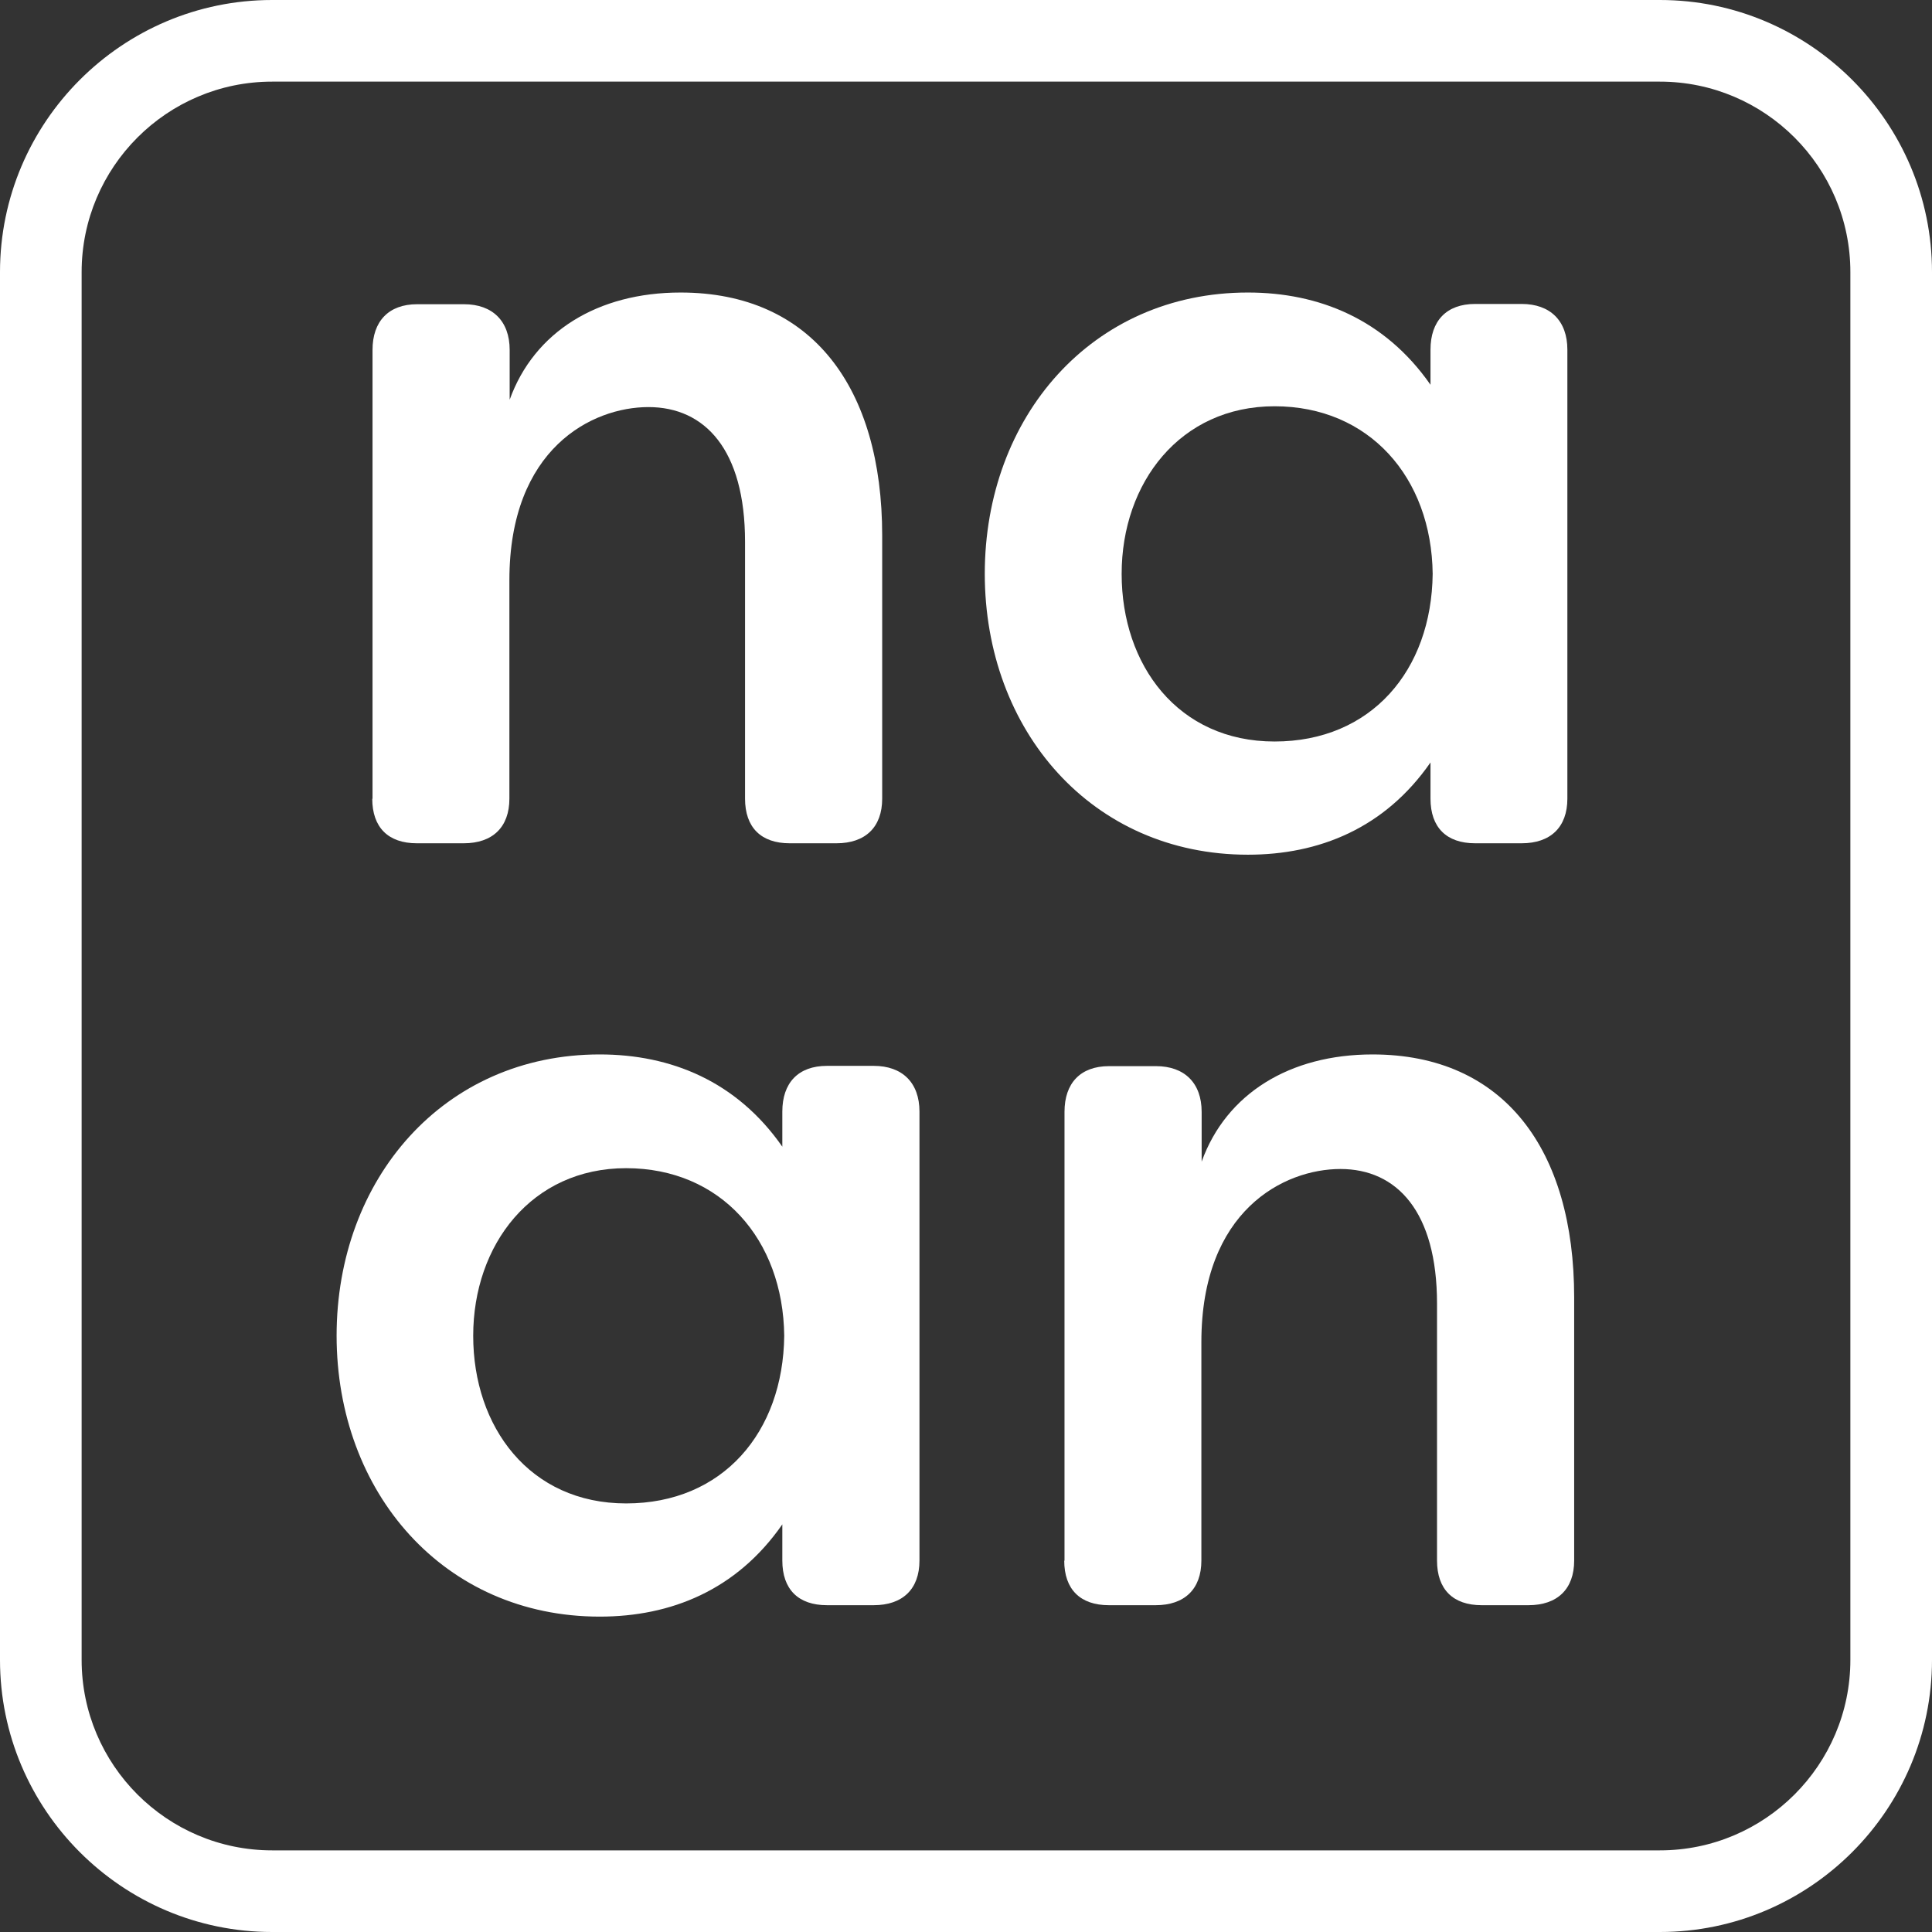
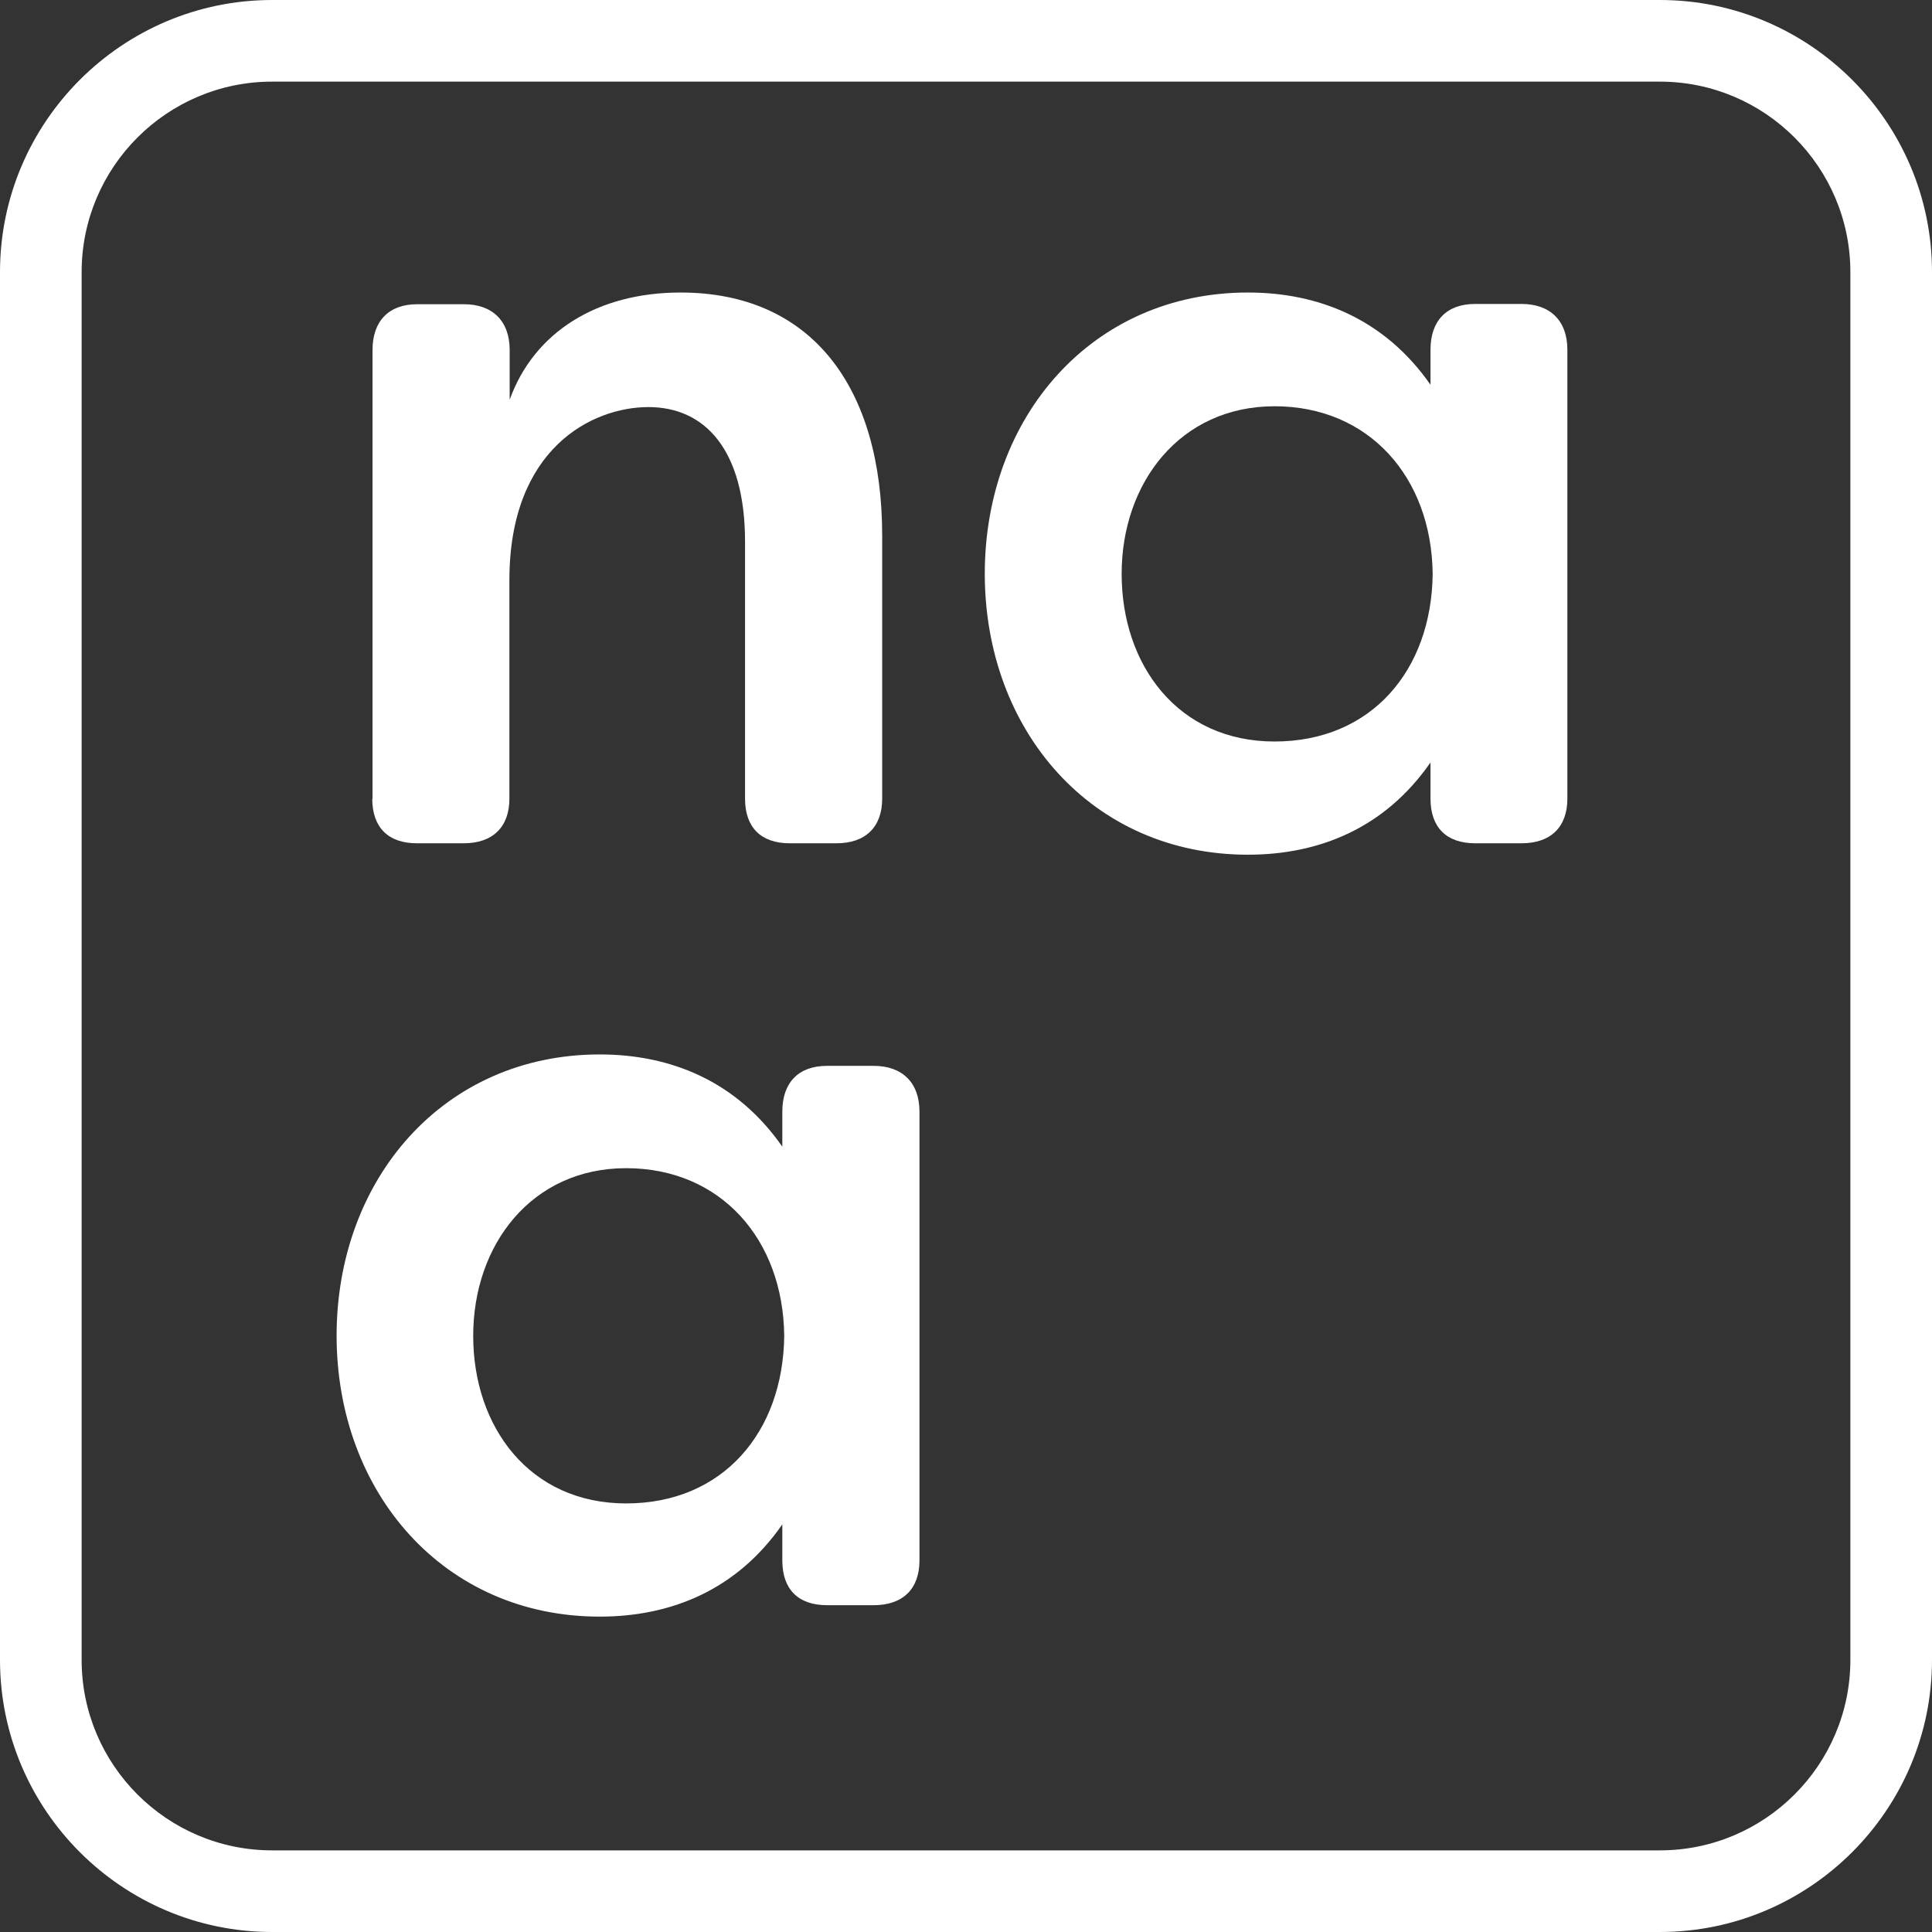
<svg xmlns="http://www.w3.org/2000/svg" id="Ebene_1" width="71" height="71" viewBox="0 0 71 71">
  <rect x="0" y="0" width="71" height="71" fill="#333333" stroke="none" />
  <g id="Gruppe_460">
    <path d="M61,71H10c-5.51,0-10-4.49-10-10V10C0,4.49,4.49,0,10,0h51C66.51,0,71,4.49,71,10v51c0,5.51-4.49,10-10,10ZM10,3c-3.86,0-7,3.14-7,7v51c0,3.86,3.14,7,7,7h51c3.86,0,7-3.14,7-7V10c0-3.86-3.14-7-7-7H10Z" fill="#fff" stroke-width="0" />
    <path d="M13.69,29.36V12.86c0-1.05.59-1.68,1.64-1.68h1.72c1.05,0,1.68.62,1.68,1.68v1.83c.9-2.5,3.24-3.94,6.28-3.94,4.84,0,7.41,3.51,7.41,8.93v9.67c0,1.05-.62,1.64-1.68,1.64h-1.72c-1.05,0-1.64-.58-1.64-1.64v-9.44c0-3.39-1.48-4.95-3.55-4.95s-5.11,1.52-5.11,6.36v8.03c0,1.05-.62,1.64-1.68,1.64h-1.72c-1.05,0-1.64-.58-1.64-1.64Z" fill="#fff" stroke-width="0" />
    <path d="M36.19,21.09c0-5.77,3.94-10.34,9.67-10.34,2.61,0,5.03.98,6.71,3.39v-1.29c0-1.05.58-1.68,1.64-1.68h1.71c1.05,0,1.68.62,1.68,1.68v16.5c0,1.05-.62,1.64-1.68,1.64h-1.71c-1.05,0-1.64-.58-1.64-1.64v-1.33c-1.68,2.42-4.1,3.39-6.71,3.39-5.73,0-9.67-4.56-9.67-10.33ZM52.65,21.09c-.04-3.55-2.34-6.16-5.81-6.16s-5.62,2.81-5.62,6.16,2.07,6.16,5.62,6.16,5.77-2.61,5.81-6.16Z" fill="#fff" stroke-width="0" />
    <path d="M12.37,49.09c0-5.77,3.94-10.34,9.67-10.34,2.61,0,5.03.98,6.71,3.39v-1.29c0-1.05.58-1.68,1.64-1.68h1.72c1.05,0,1.68.62,1.68,1.68v16.5c0,1.05-.62,1.64-1.68,1.64h-1.72c-1.05,0-1.64-.58-1.64-1.64v-1.33c-1.68,2.42-4.1,3.39-6.71,3.39-5.73,0-9.67-4.56-9.67-10.33ZM28.82,49.09c-.04-3.55-2.34-6.16-5.81-6.16s-5.62,2.81-5.62,6.16,2.07,6.16,5.62,6.16,5.77-2.61,5.81-6.16Z" fill="#fff" stroke-width="0" />
-     <path d="M39.12,57.36v-16.5c0-1.05.58-1.68,1.64-1.68h1.72c1.05,0,1.68.62,1.68,1.68v1.83c.9-2.5,3.24-3.94,6.28-3.94,4.84,0,7.41,3.51,7.41,8.93v9.67c0,1.05-.62,1.64-1.68,1.64h-1.72c-1.05,0-1.64-.58-1.64-1.64v-9.44c0-3.39-1.48-4.95-3.55-4.95s-5.11,1.52-5.11,6.36v8.03c0,1.05-.62,1.64-1.68,1.64h-1.72c-1.05,0-1.64-.58-1.64-1.64Z" fill="#fff" stroke-width="0" />
  </g>
</svg>